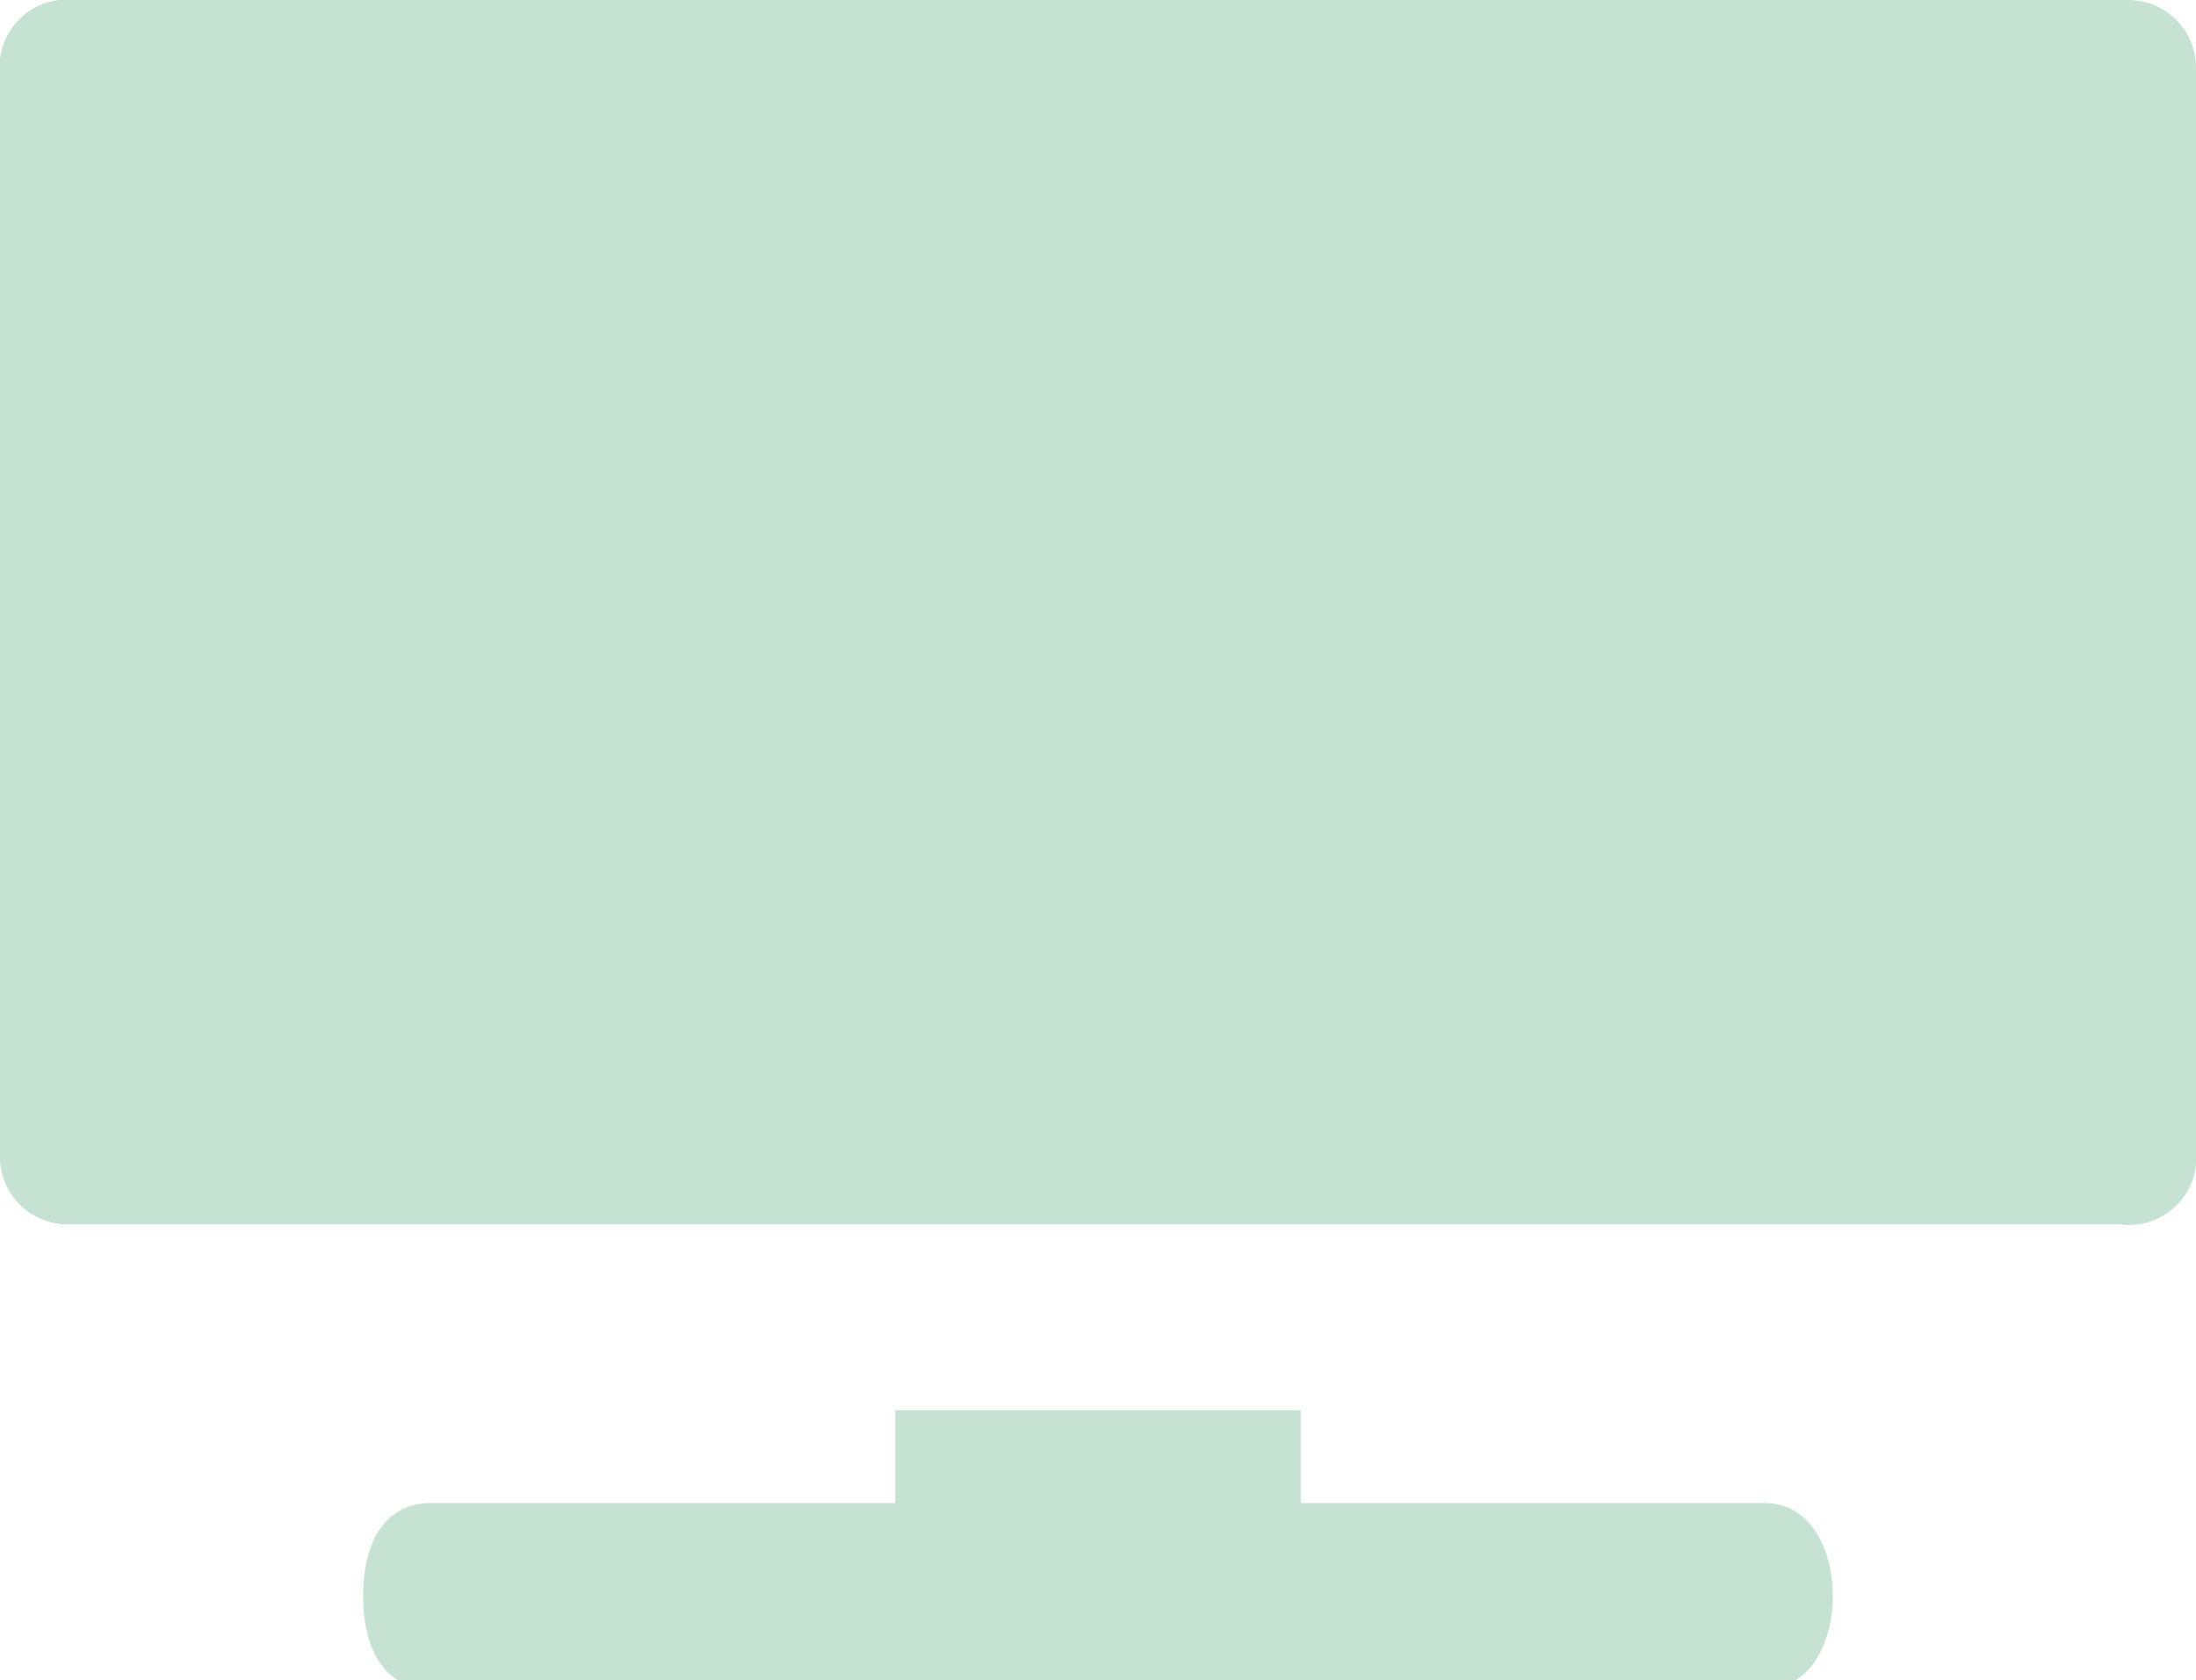
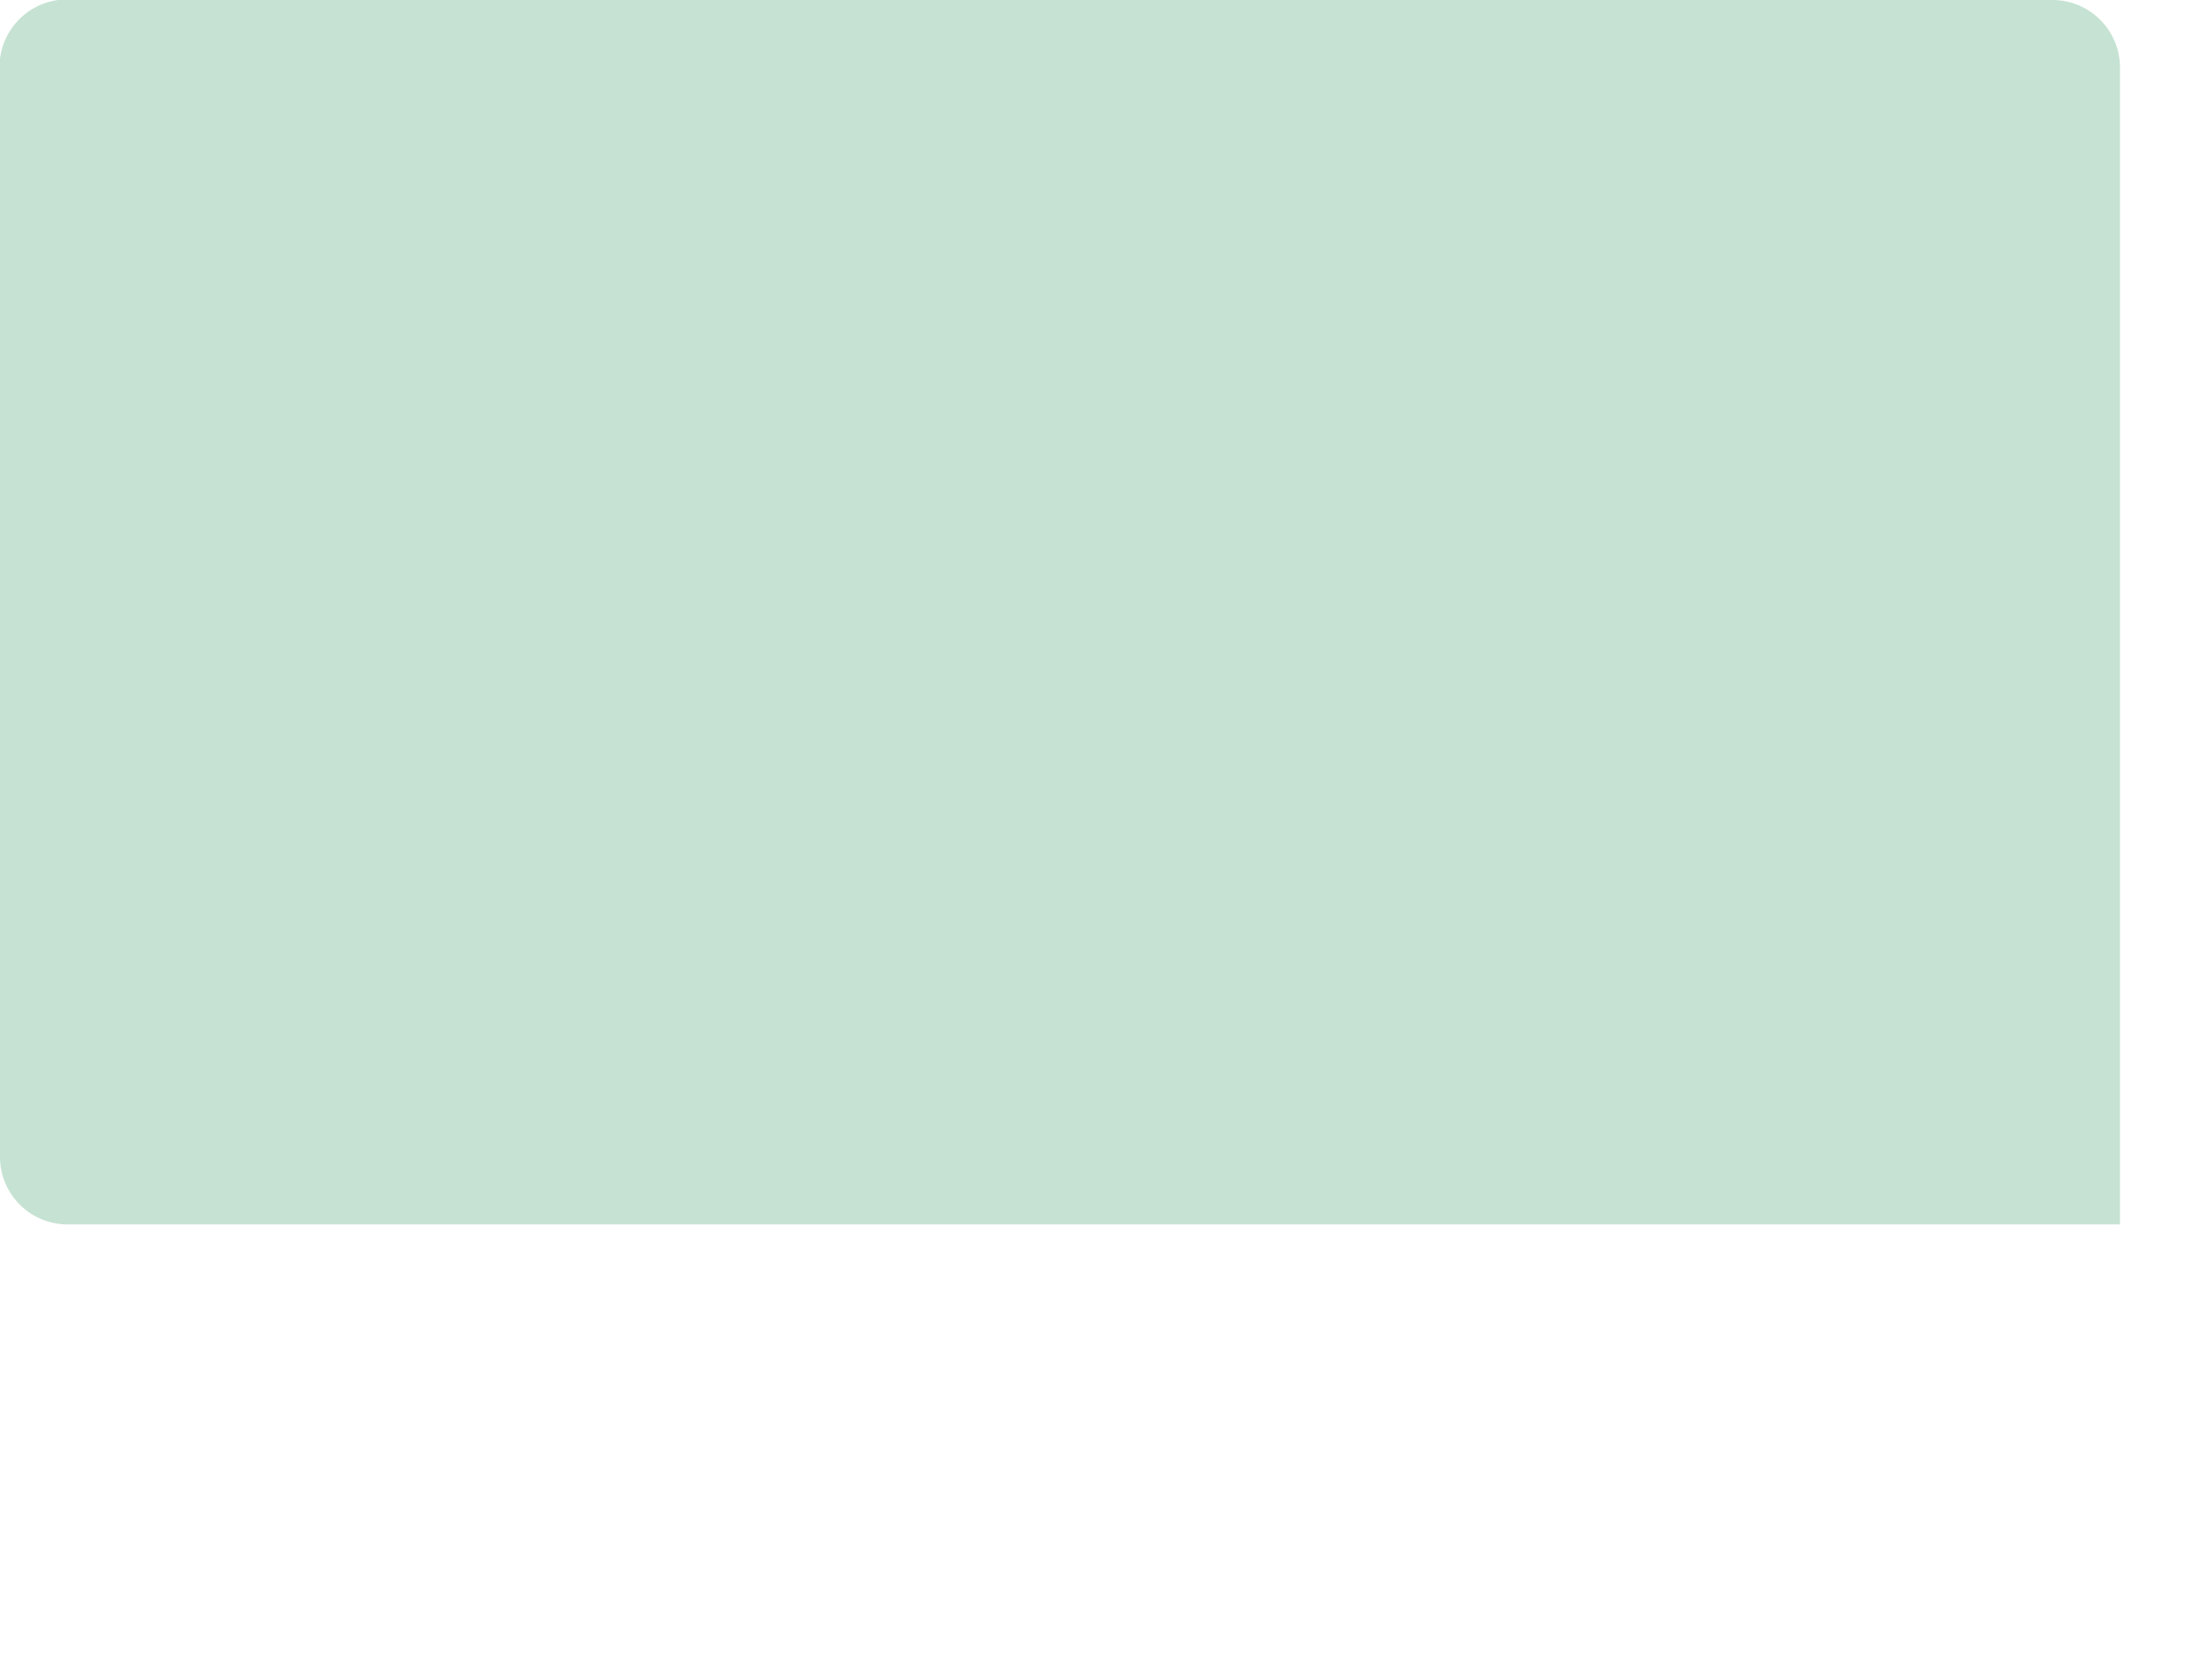
<svg xmlns="http://www.w3.org/2000/svg" id="Livello_1" data-name="Livello 1" viewBox="0 0 26 19.9">
  <defs>
    <style>
      .cls-1 {
        opacity: 0.51;
      }

      .cls-2 {
        fill: #8fc6a9;
      }
    </style>
  </defs>
  <g id="Raggruppa_699" data-name="Raggruppa 699" class="cls-1">
    <g id="Raggruppa_128-2" data-name="Raggruppa 128-2">
-       <path id="Tracciato_88" data-name="Tracciato 88" class="cls-2" d="M23.9,23.8H18.4V22.7H13.6v1.1H8.1c-.5,0-.8.4-.8,1.1s.3,1.1.8,1.1H23.9c.5,0,.8-.5.8-1.1S24.4,23.8,23.9,23.8Z" transform="translate(-3 -6)" />
-       <path id="Tracciato_89" data-name="Tracciato 89" class="cls-2" d="M28.1,6H3.9a.8.8,0,0,0-.9.7H3v13a.8.8,0,0,0,.8.8H28.1a.8.8,0,0,0,.9-.7h0V6.8a.8.8,0,0,0-.8-.8Z" transform="translate(-3 -6)" />
+       <path id="Tracciato_89" data-name="Tracciato 89" class="cls-2" d="M28.1,6H3.9a.8.8,0,0,0-.9.7H3v13a.8.8,0,0,0,.8.8H28.1h0V6.8a.8.8,0,0,0-.8-.8Z" transform="translate(-3 -6)" />
    </g>
  </g>
</svg>